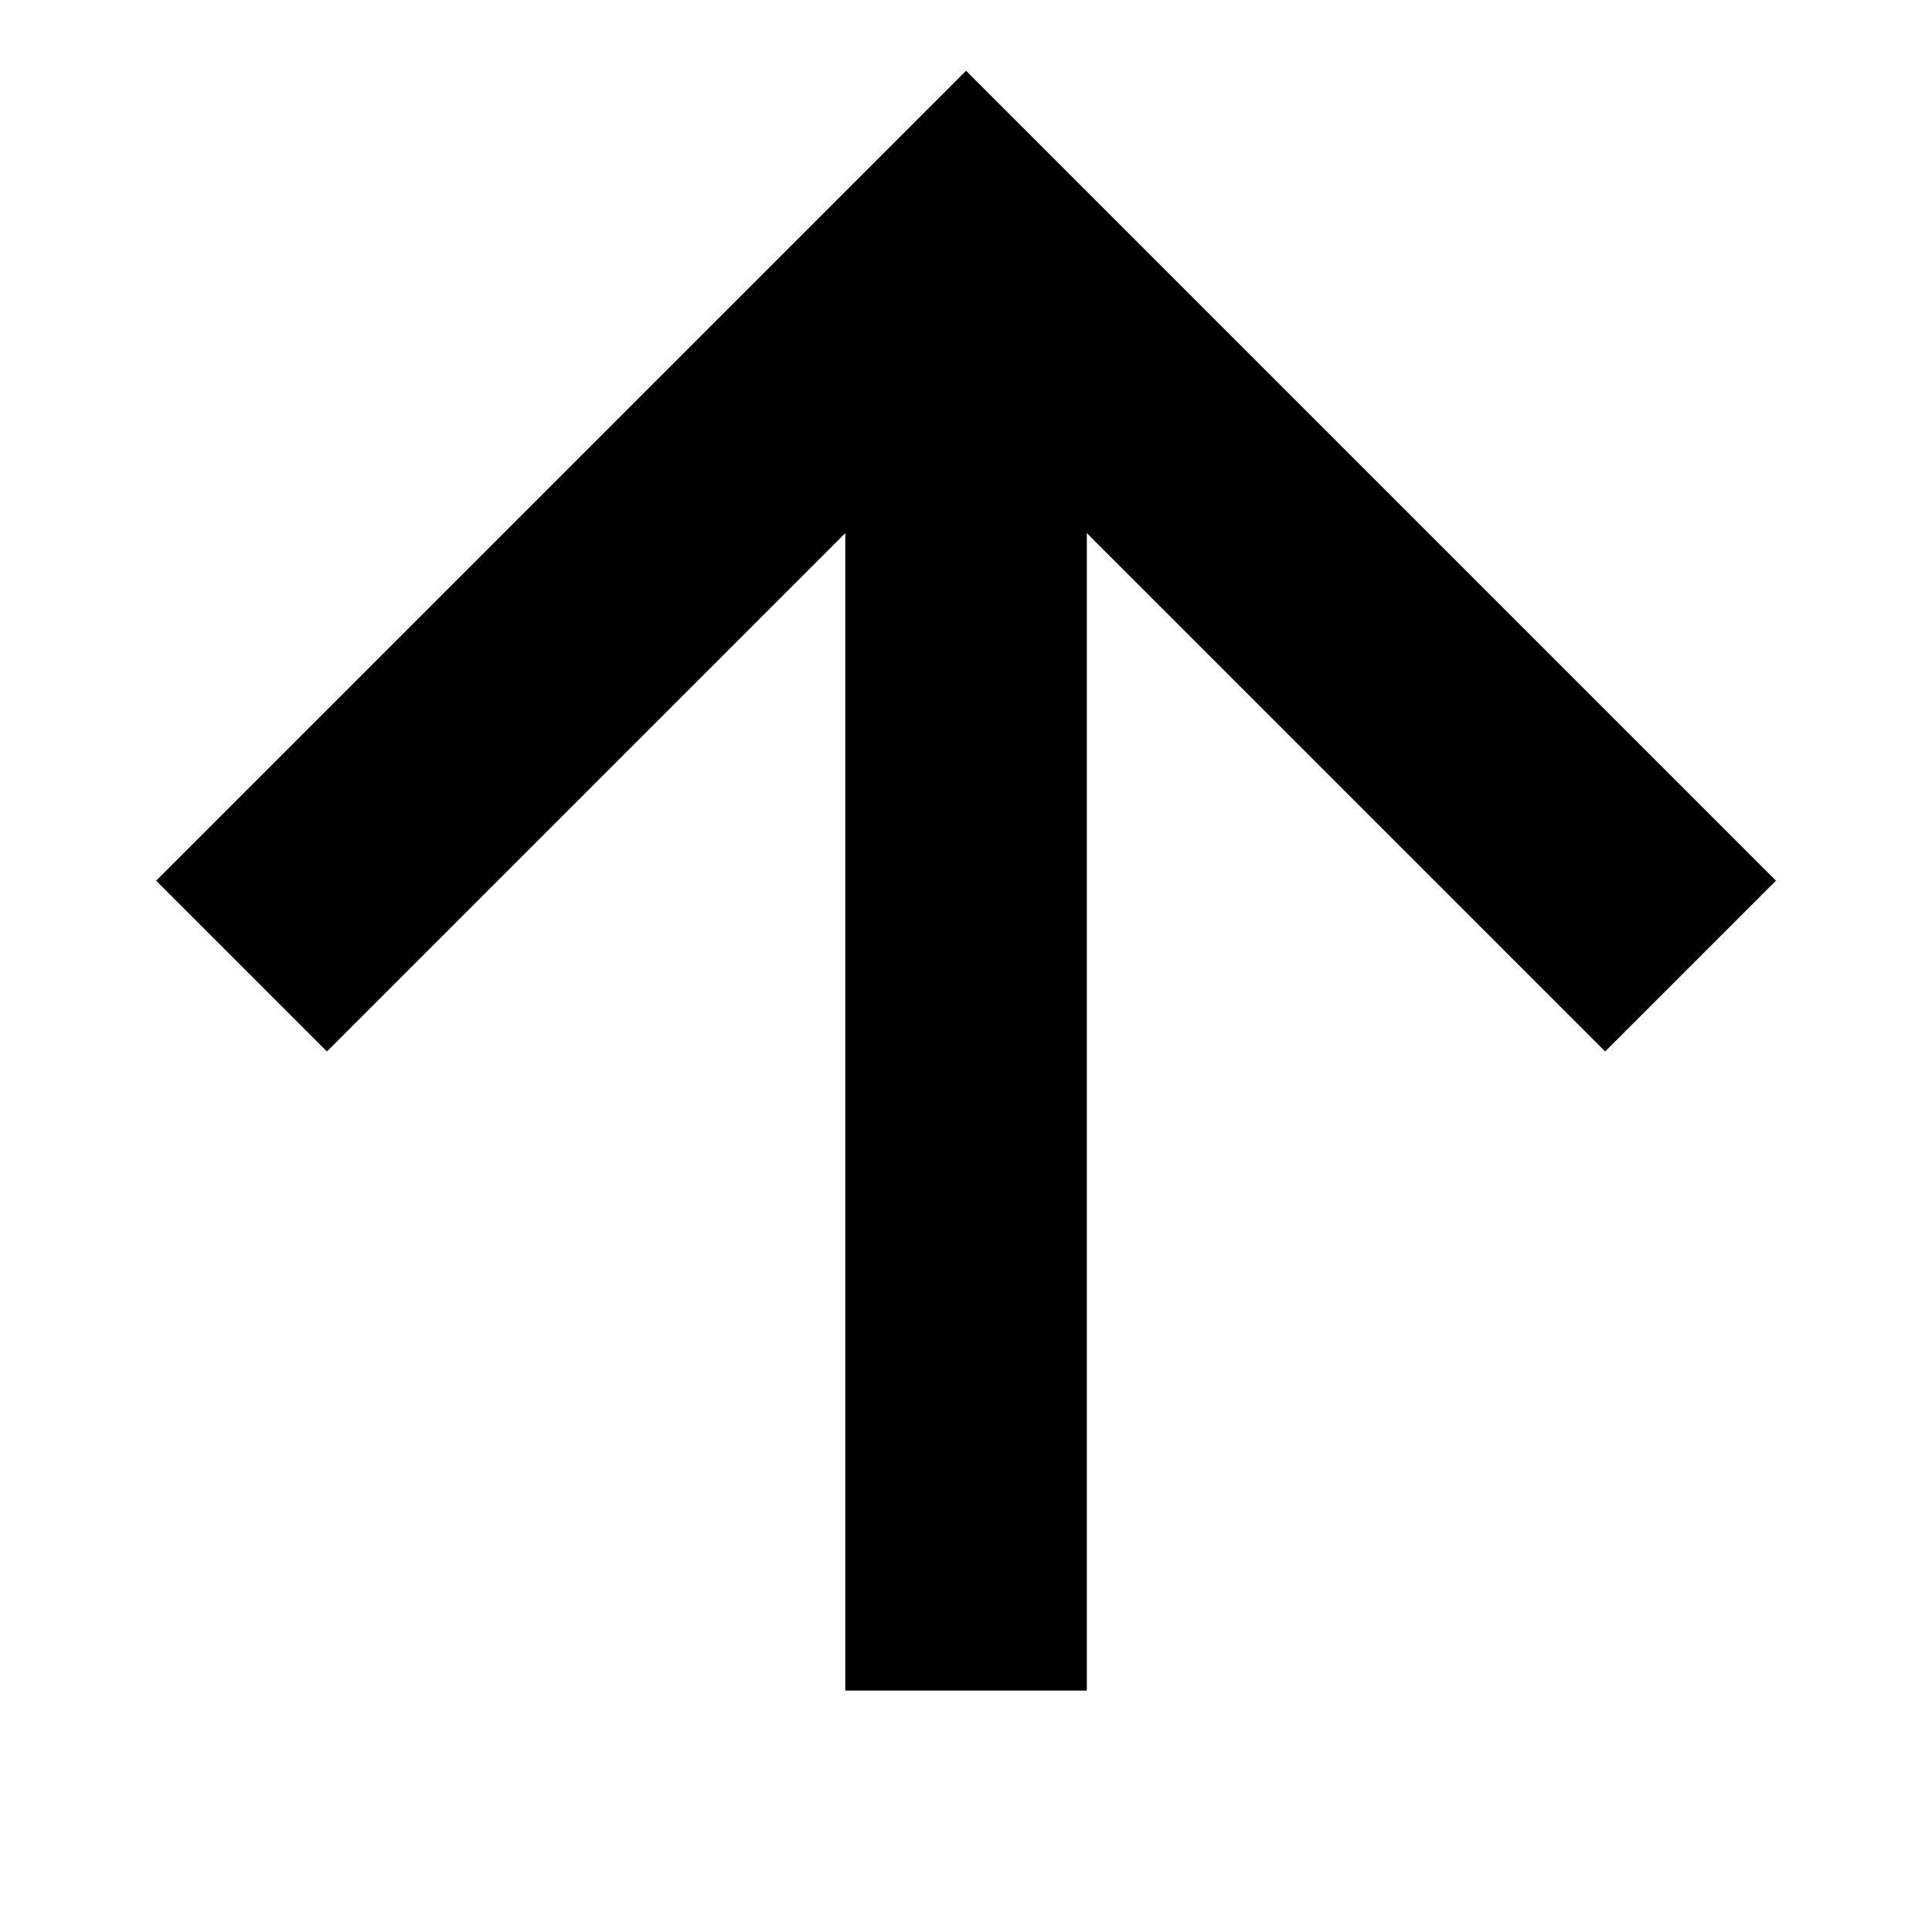
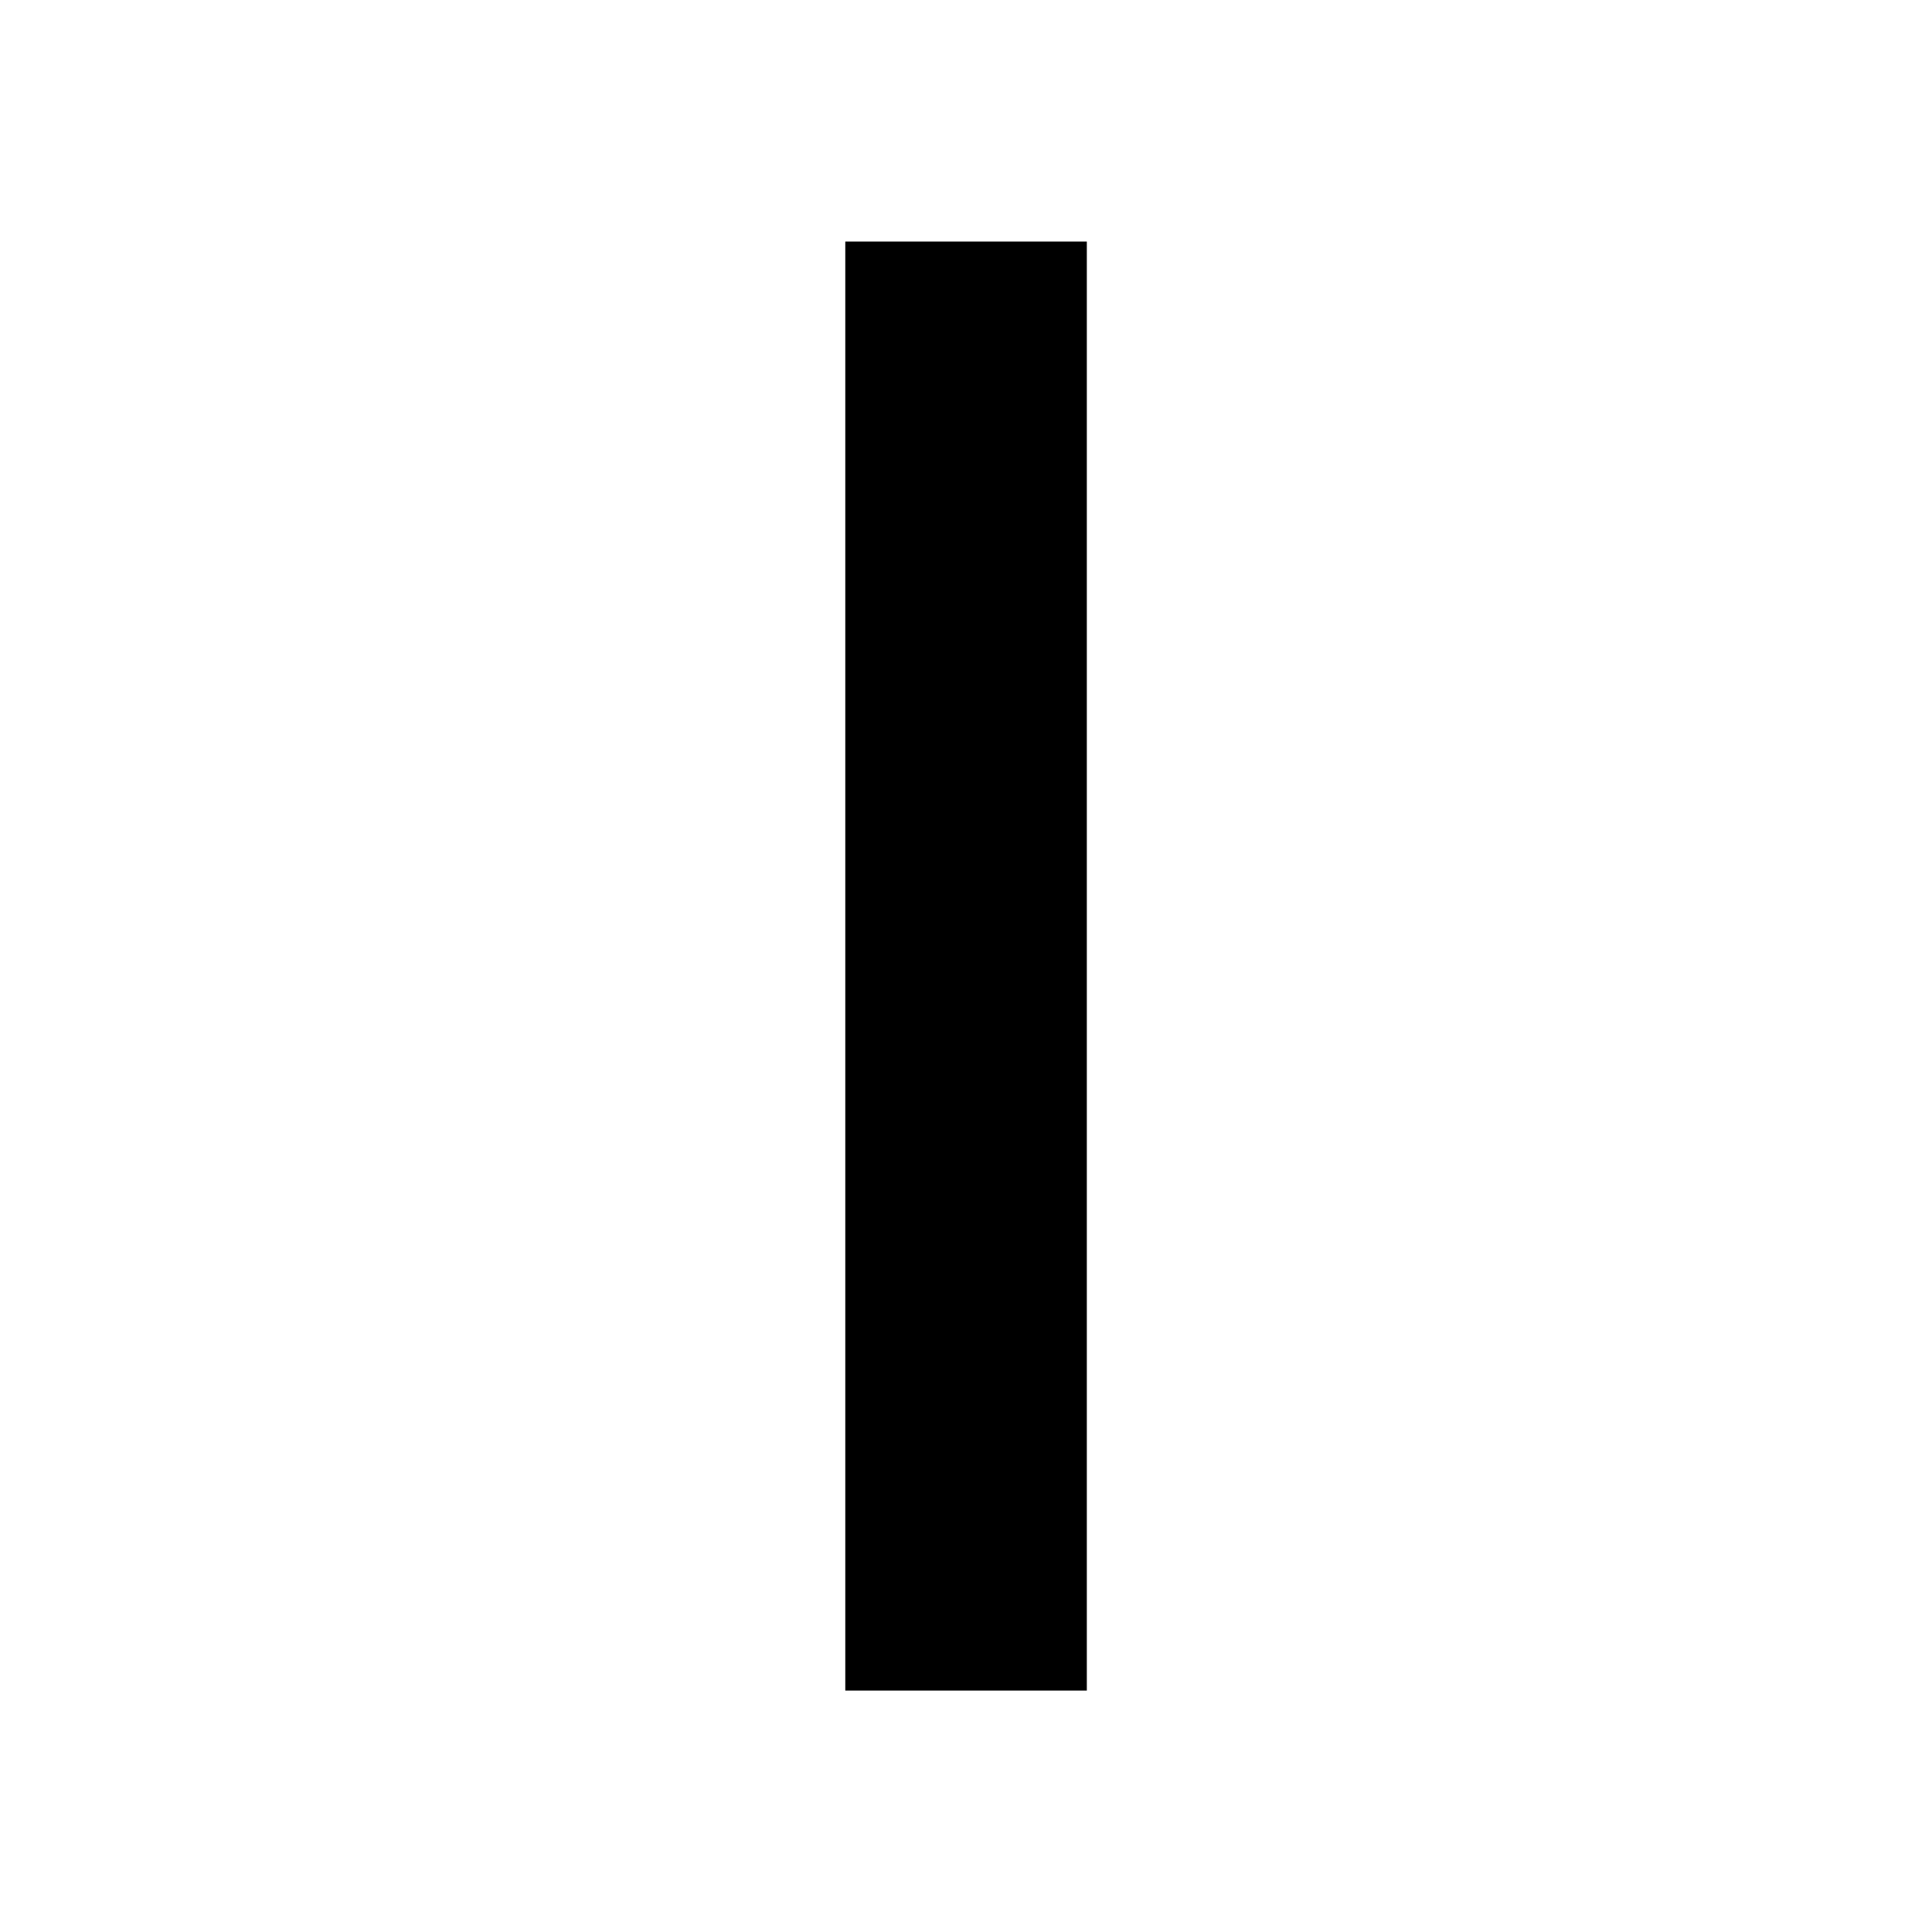
<svg xmlns="http://www.w3.org/2000/svg" width="64" height="64" version="1.1" viewBox="0 0 16.933 16.933">
  <g fill="none" stroke="#000" stroke-width="2.117">
-     <path d="m2.117 8.467 6.35-6.35 6.35 6.35" />
    <path d="m8.467 14.817v-12.7" />
  </g>
</svg>